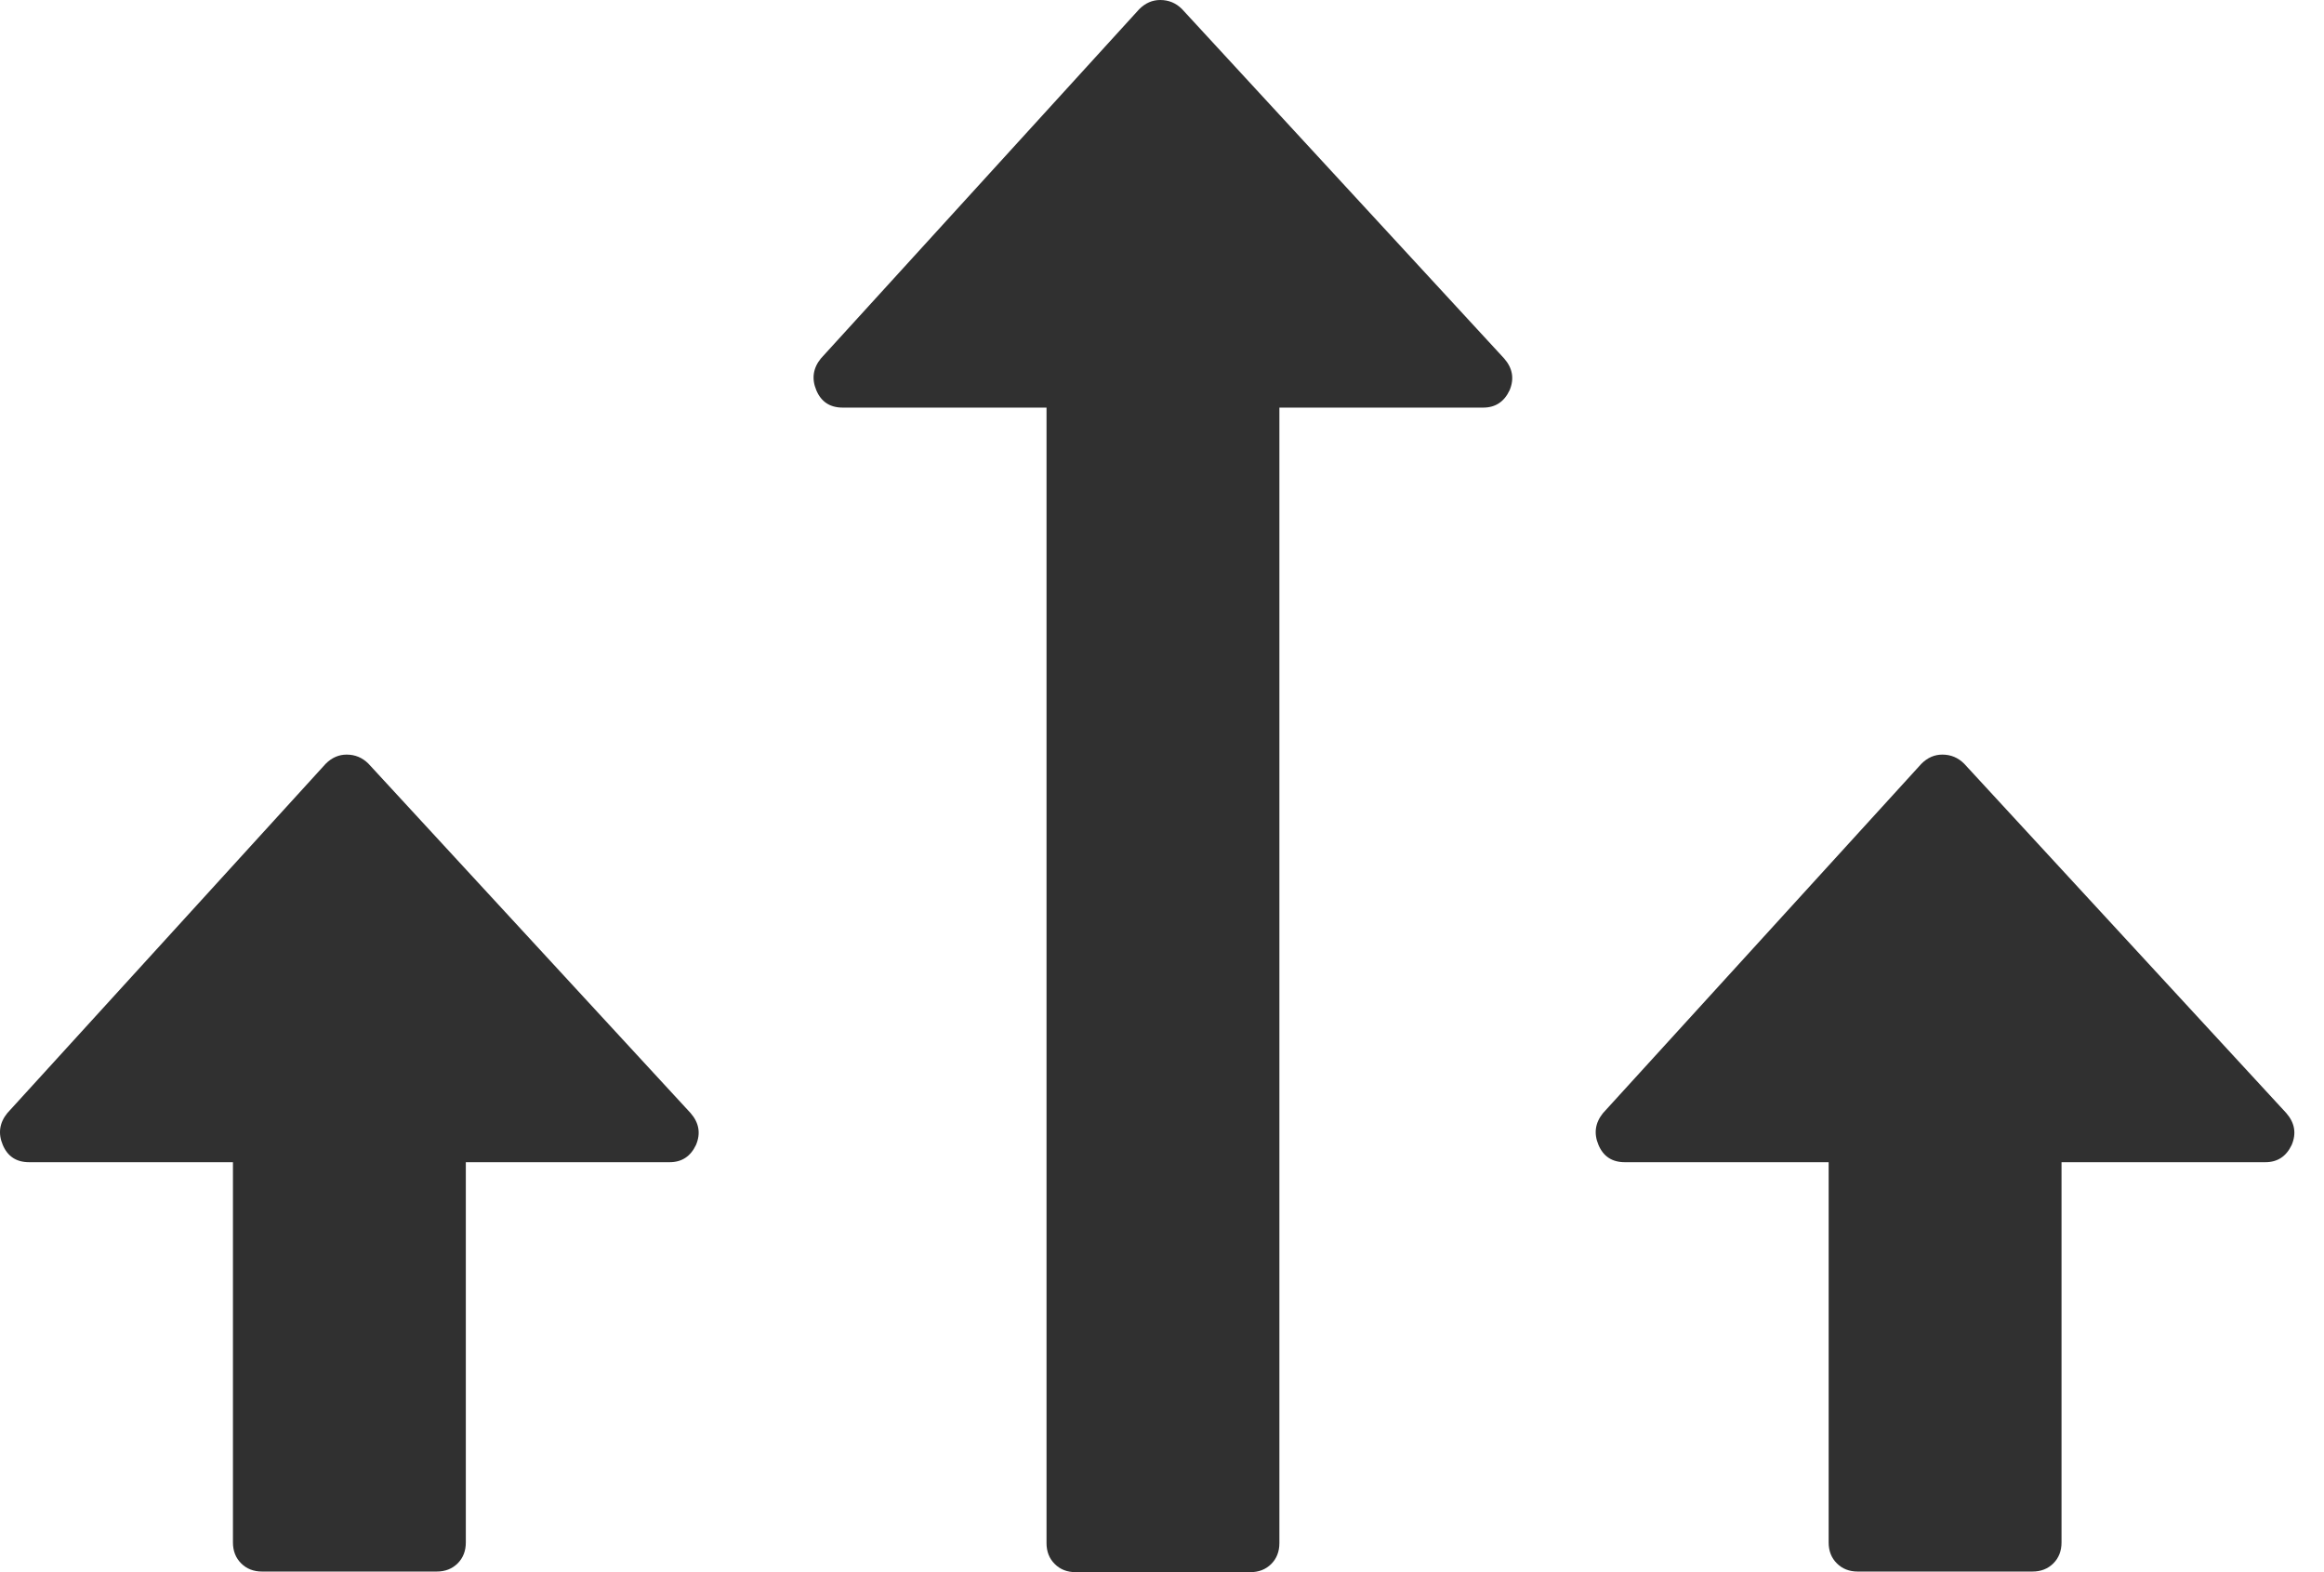
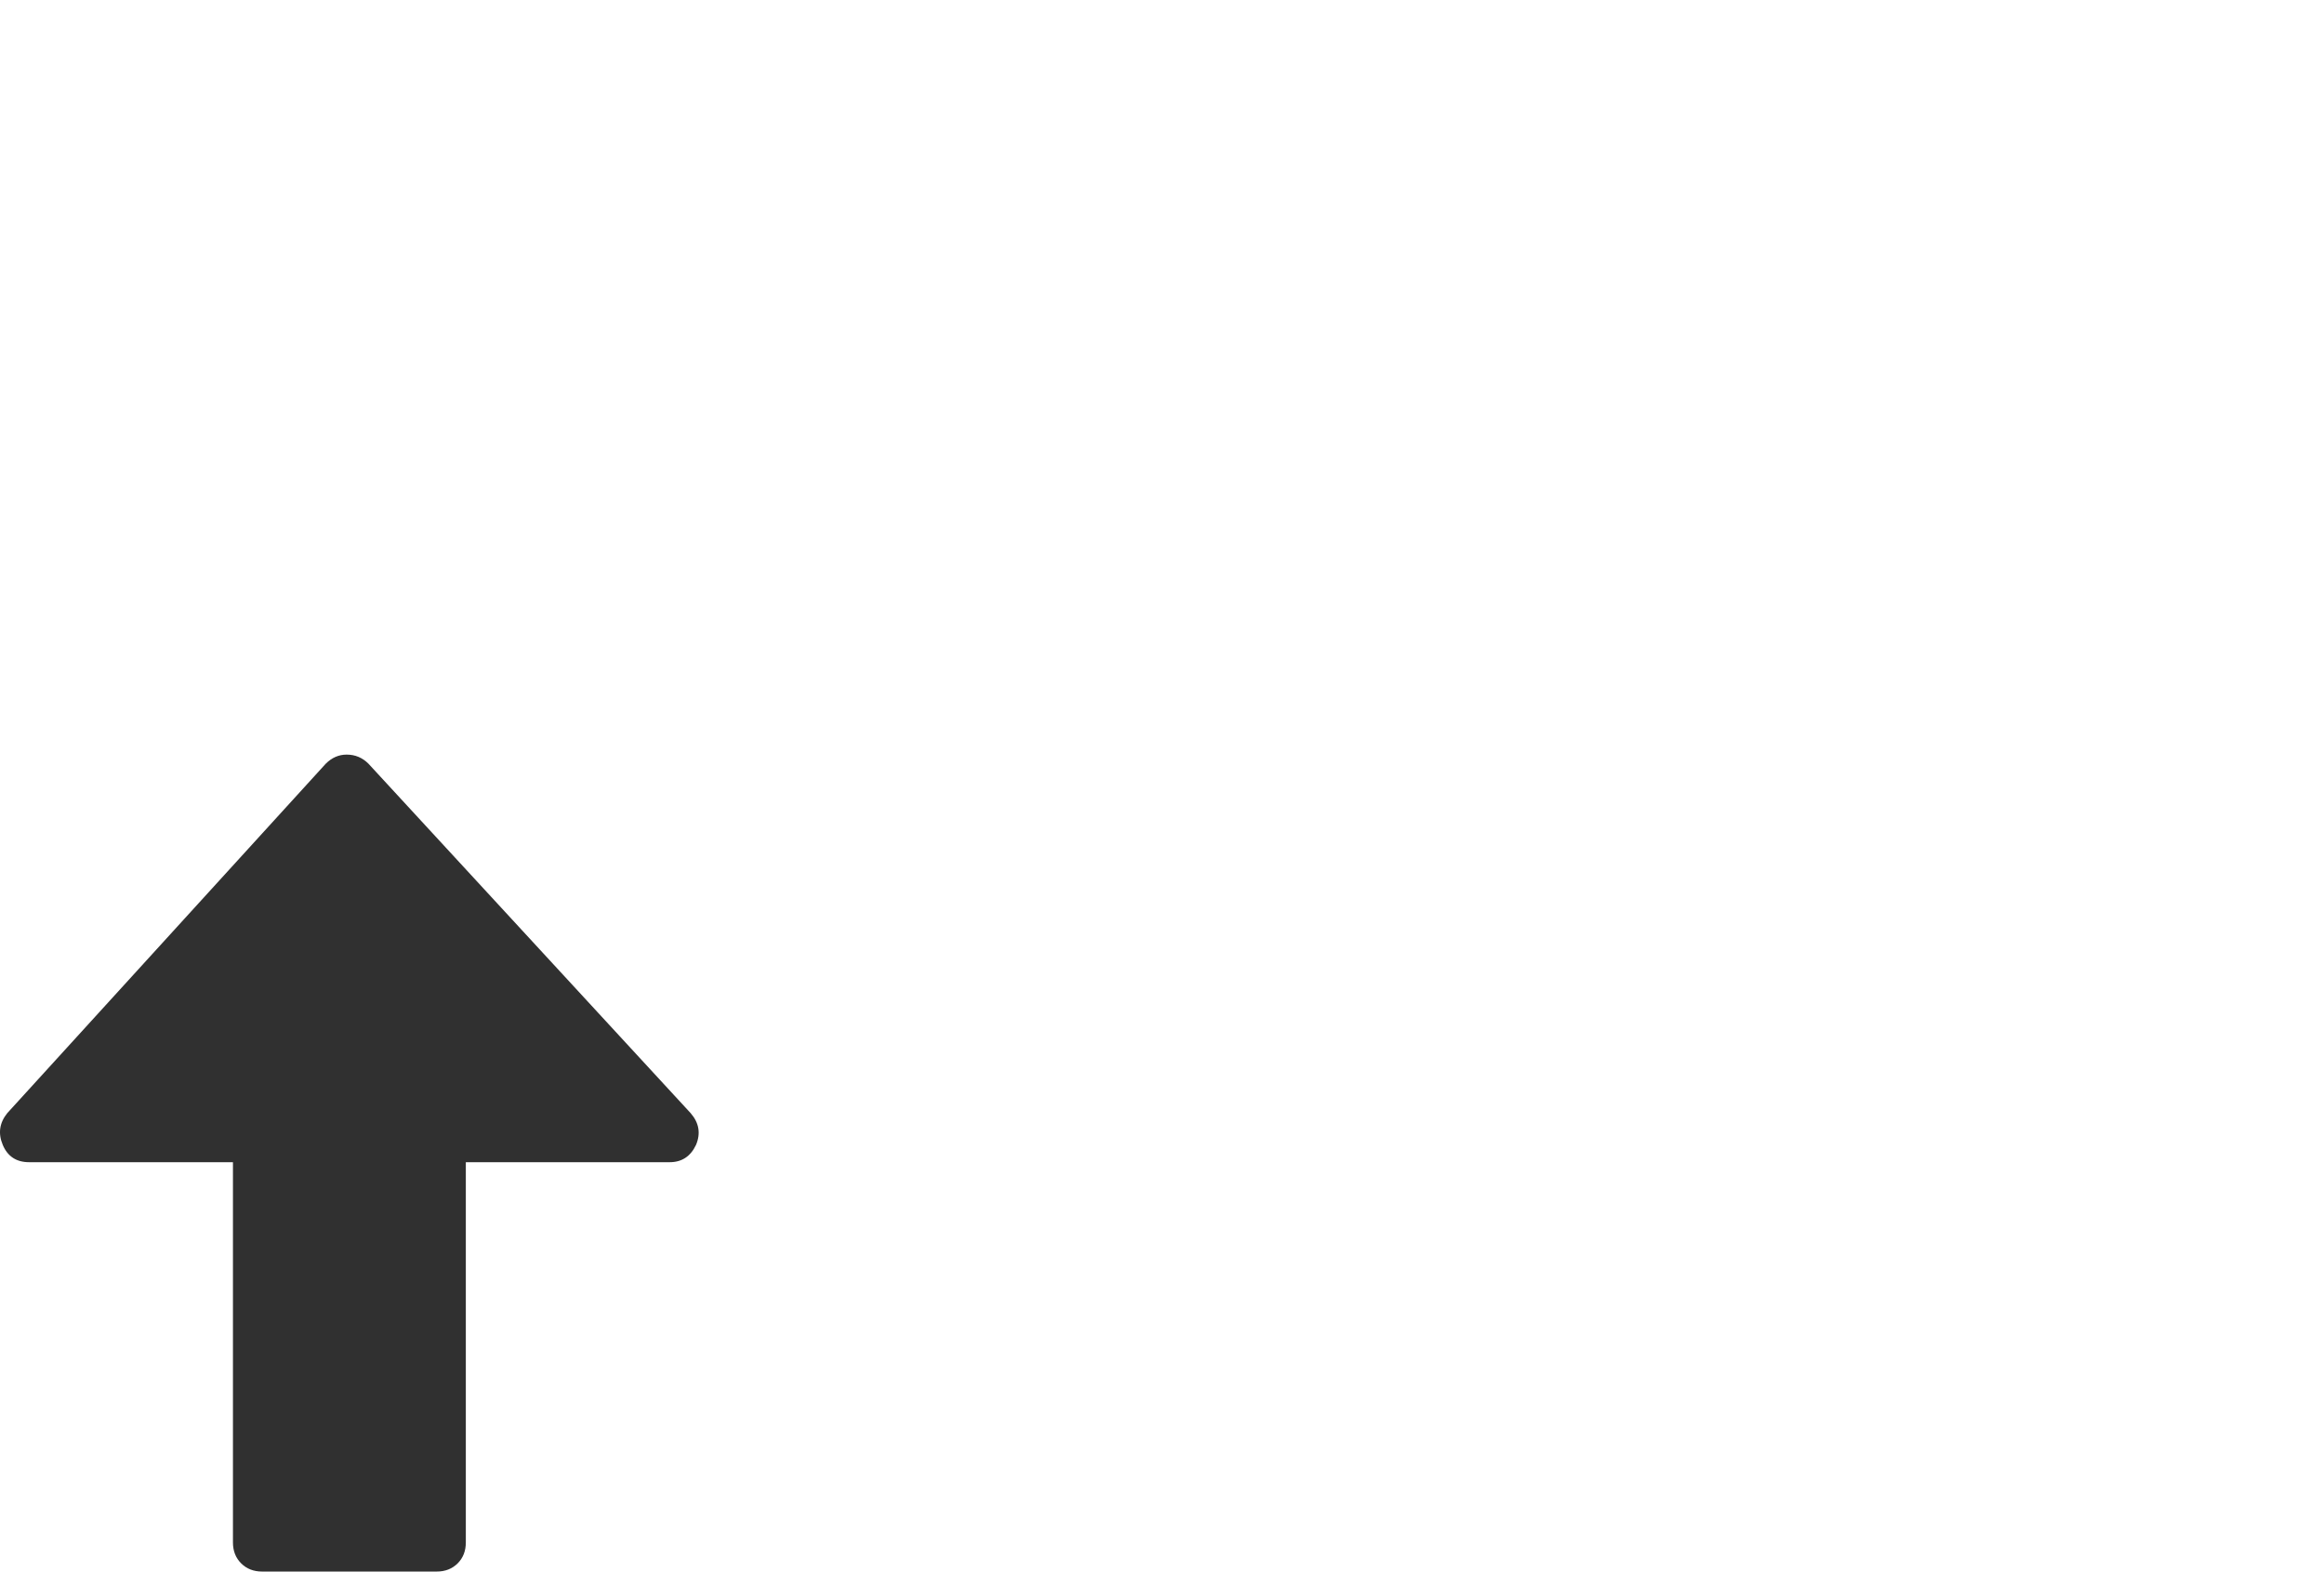
<svg xmlns="http://www.w3.org/2000/svg" width="68px" height="46px" viewBox="0 0 68 46" version="1.1">
  <title>Group 4</title>
  <g id="UI-/UX" stroke="none" stroke-width="1" fill="none" fill-rule="evenodd">
    <g id="Home" transform="translate(-1105, -4763)" fill="#303030" fill-rule="nonzero">
      <g id="Group-4" transform="translate(1105, 4763)">
        <g id="long-arrow-pointing-to-the-right" transform="translate(34.026, 23) rotate(-90) translate(-34.026, -23) translate(11.026, 12.779)">
-           <path d="M45.734,9.531 L35.512,0.214 C35.228,-0.016 34.917,-0.061 34.58,0.081 C34.243,0.223 34.074,0.48 34.074,0.853 L34.074,6.816 L0.852,6.816 C0.603,6.816 0.399,6.896 0.24,7.056 C0.08,7.215 0,7.42 0,7.668 L0,12.779 C0,13.027 0.08,13.231 0.239,13.391 C0.399,13.551 0.604,13.63 0.852,13.63 L34.074,13.63 L34.074,19.593 C34.074,19.949 34.243,20.206 34.58,20.365 C34.918,20.508 35.228,20.454 35.512,20.206 L45.734,10.781 C45.912,10.604 46,10.392 46,10.143 C46,9.913 45.911,9.709 45.734,9.531 Z" id="Path" />
-         </g>
+           </g>
        <g id="Group-3" transform="translate(33.566, 34.031) rotate(-90) translate(-33.566, -34.031) translate(21.615, 0.465)">
-           <path d="M23.636,56.221 L13.414,46.904 C13.13,46.674 12.82,46.629 12.483,46.771 C12.146,46.913 11.977,47.17 11.977,47.543 L11.977,53.506 L0.852,53.506 C0.603,53.506 0.399,53.586 0.24,53.746 C0.08,53.905 2.17899772e-13,54.11 2.17899772e-13,54.358 L2.17899772e-13,59.469 C2.17899772e-13,59.717 0.08,59.921 0.239,60.081 C0.399,60.241 0.604,60.32 0.852,60.32 L11.977,60.32 L11.977,66.283 C11.977,66.639 12.146,66.896 12.483,67.055 C12.821,67.198 13.131,67.144 13.415,66.896 L23.637,57.471 C23.814,57.294 23.903,57.082 23.903,56.833 C23.903,56.603 23.814,56.399 23.636,56.221 Z" id="Path" />
          <path d="M23.636,9.531 L13.414,0.214 C13.13,-0.016 12.82,-0.061 12.483,0.081 C12.146,0.223 11.977,0.48 11.977,0.853 L11.977,6.816 L0.852,6.816 C0.603,6.816 0.399,6.896 0.24,7.056 C0.08,7.215 0,7.42 0,7.668 L0,12.779 C0,13.027 0.08,13.231 0.239,13.391 C0.399,13.551 0.604,13.63 0.852,13.63 L11.977,13.63 L11.977,19.593 C11.977,19.949 12.146,20.206 12.483,20.365 C12.821,20.508 13.131,20.454 13.415,20.206 L23.637,10.781 C23.814,10.604 23.903,10.392 23.903,10.143 C23.903,9.913 23.814,9.709 23.636,9.531 Z" id="Path-Copy" />
        </g>
      </g>
    </g>
  </g>
</svg>